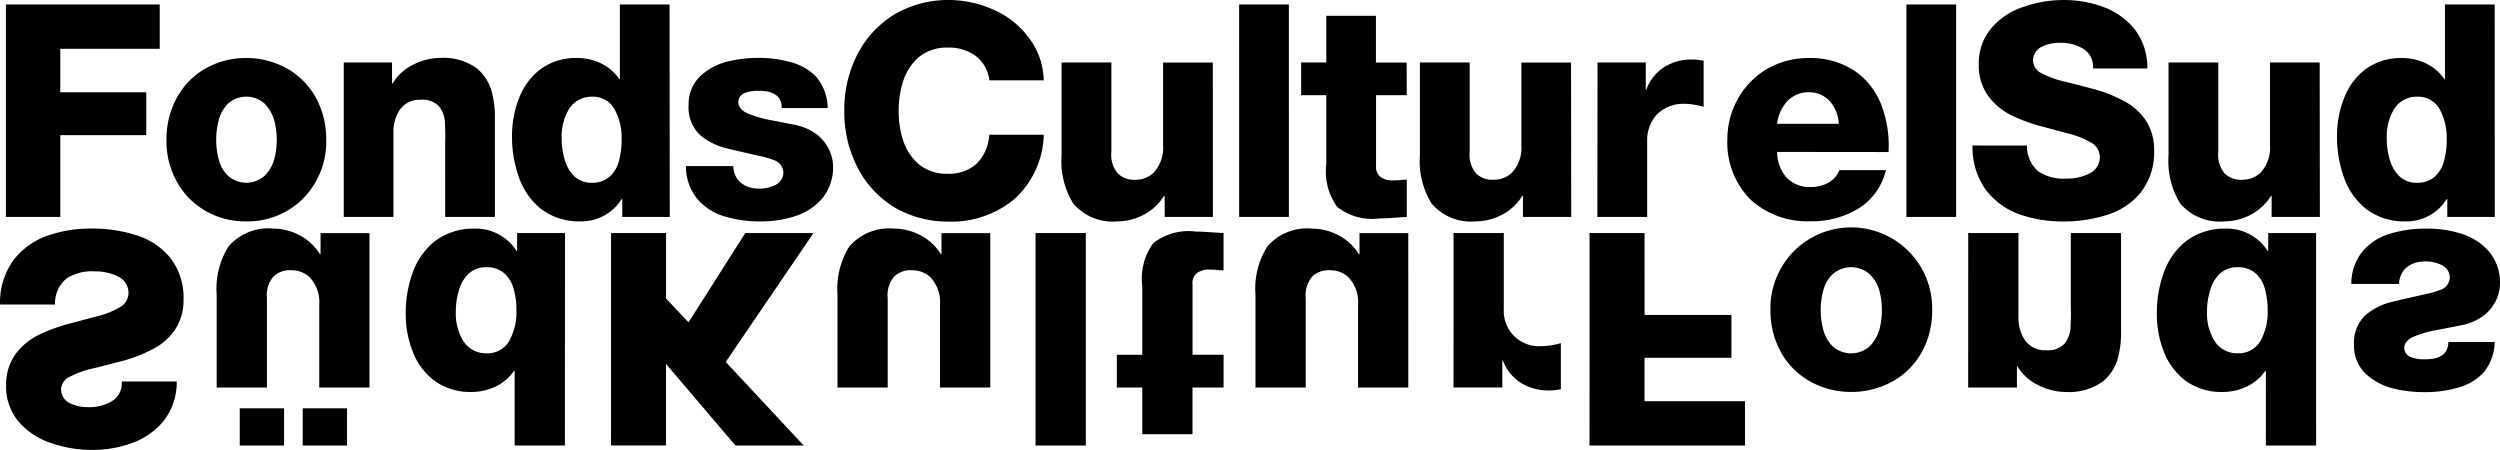
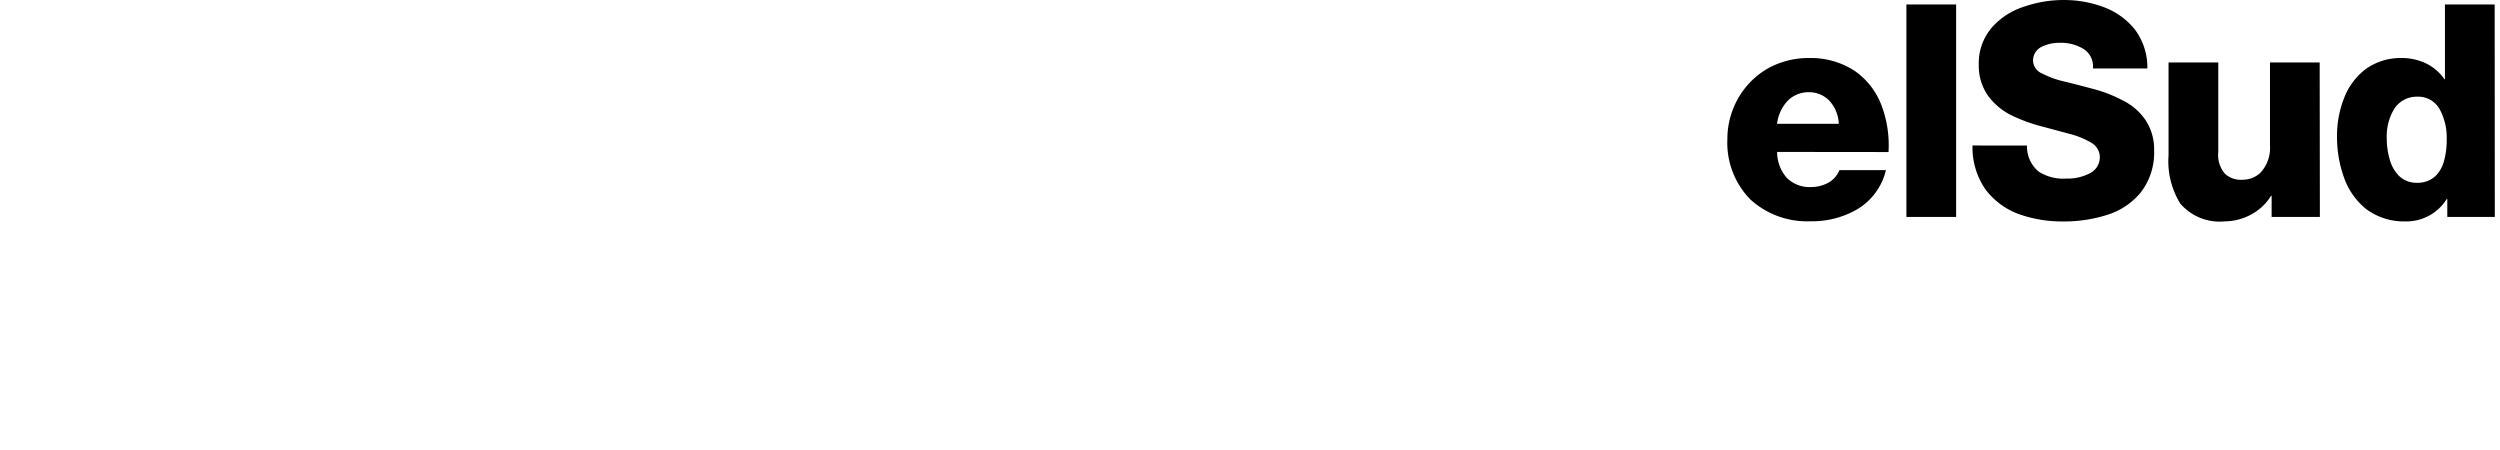
<svg xmlns="http://www.w3.org/2000/svg" width="100" height="18" viewBox="0 0 100 18">
  <g id="Groupe_1" data-name="Groupe 1" transform="translate(0 -0.267)">
-     <path id="Tracé_1" data-name="Tracé 1" d="M0,26.523a2.923,2.923,0,0,1,.52-1.75,2.952,2.952,0,0,1,1.336-.988,5.252,5.252,0,0,1,1.809-.3,5.759,5.759,0,0,1,1.773.262,2.853,2.853,0,0,1,1.36.893,2.58,2.58,0,0,1,.543,1.69,2.1,2.1,0,0,1-.367,1.238,2.373,2.373,0,0,1-.91.762,5.547,5.547,0,0,1-1.17.452c-.414.107-.816.214-1.183.3a3.711,3.711,0,0,0-.9.321.582.582,0,0,0-.367.5.611.611,0,0,0,.355.571,1.62,1.62,0,0,0,.71.155,1.77,1.77,0,0,0,.946-.227.828.828,0,0,0,.414-.8h2.2a2.506,2.506,0,0,1-.508,1.559,2.889,2.889,0,0,1-1.253.893,4.586,4.586,0,0,1-1.62.286,4.878,4.878,0,0,1-1.6-.262,2.908,2.908,0,0,1-1.3-.821,2.171,2.171,0,0,1-.544-1.5,2.061,2.061,0,0,1,.378-1.25,2.588,2.588,0,0,1,.91-.762,6.693,6.693,0,0,1,1.182-.44c.414-.107.8-.214,1.171-.31a3.365,3.365,0,0,0,.9-.357.663.663,0,0,0,.355-.571.721.721,0,0,0-.426-.667,1.948,1.948,0,0,0-.922-.2,1.836,1.836,0,0,0-1.135.286A1.3,1.3,0,0,0,2.2,26.523H0m12.108,4.154h1.773v1.488H12.108Zm-2.518,0h1.773v1.488H9.59Zm5.19-.833H12.77V26.535a1.453,1.453,0,0,0-.39-1.107,1.05,1.05,0,0,0-.709-.274.949.949,0,0,0-.733.25,1.142,1.142,0,0,0-.26.857v3.583H8.667V26.13A3.188,3.188,0,0,1,9.141,24.2a2.107,2.107,0,0,1,1.8-.714A2.284,2.284,0,0,1,12,23.762a2.125,2.125,0,0,1,.8.75h.023v-.845H14.78Zm4.683-1.369a.993.993,0,0,0,.922-.524,2.361,2.361,0,0,0,.272-1.19,3,3,0,0,0-.095-.8,1.312,1.312,0,0,0-.355-.655,1.053,1.053,0,0,0-.745-.273,1.014,1.014,0,0,0-.733.273,1.491,1.491,0,0,0-.378.667,2.921,2.921,0,0,0-.118.845,2.094,2.094,0,0,0,.272,1.119A1.069,1.069,0,0,0,19.463,28.475Zm3.133,3.69h-2.01V29.177h-.024a1.9,1.9,0,0,1-.745.631,2.271,2.271,0,0,1-1,.214,2.426,2.426,0,0,1-1.442-.452,2.64,2.64,0,0,1-.863-1.155,4.065,4.065,0,0,1-.283-1.524,4.727,4.727,0,0,1,.283-1.654,2.813,2.813,0,0,1,.887-1.25,2.561,2.561,0,0,1,1.572-.5,1.935,1.935,0,0,1,1.691.893h.023v-.714H22.6Zm1.846-8.5h2.2v2.619l.9.952,2.27-3.571H32.54L29.029,28.82l3.121,3.344H29.419L26.641,28.9v3.261h-2.2Zm15.17,6.178H37.6V26.535a1.453,1.453,0,0,0-.39-1.107,1.051,1.051,0,0,0-.709-.274.949.949,0,0,0-.733.25,1.142,1.142,0,0,0-.26.857v3.583H33.5V26.13a3.191,3.191,0,0,1,.473-1.928,2.108,2.108,0,0,1,1.8-.714,2.281,2.281,0,0,1,1.064.274,2.123,2.123,0,0,1,.8.75h.023v-.845h1.951Zm1.81-6.178h2.01v8.5h-2.01Zm7.52,6.178H47.7v1.869H45.69V29.844H44.673v-1.31H45.69V25.785a2.421,2.421,0,0,1,.438-1.714,2.3,2.3,0,0,1,1.714-.465c.177,0,.367.012.544.024l.556.035v1.488a1.773,1.773,0,0,1-.26-.012,2.016,2.016,0,0,0-.26-.012.825.825,0,0,0-.52.119.507.507,0,0,0-.2.476v2.809h1.242Zm7.39,0h-2.01V26.535a1.452,1.452,0,0,0-.39-1.107,1.051,1.051,0,0,0-.71-.274.949.949,0,0,0-.733.25,1.144,1.144,0,0,0-.26.857v3.583h-2.01V26.13a3.188,3.188,0,0,1,.473-1.928,2.106,2.106,0,0,1,1.8-.714,2.286,2.286,0,0,1,1.065.274,2.121,2.121,0,0,1,.8.75h.023v-.845h1.951Zm1.81-6.178h2.01v3.059a1.405,1.405,0,0,0,1.513,1.464,2.183,2.183,0,0,0,.39-.036,2.493,2.493,0,0,0,.379-.083v1.844l-.237.036a1.672,1.672,0,0,1-.237.012,2.074,2.074,0,0,1-1.134-.31,1.788,1.788,0,0,1-.71-.892h-.023v1.083H58.141Zm5.44,0h2.2V26.94h3.476v1.714H65.78v1.737H69.8v1.774H63.581Zm9.246,3.083a2.988,2.988,0,0,0,.107.8,1.448,1.448,0,0,0,.378.655,1.118,1.118,0,0,0,1.466,0,1.59,1.59,0,0,0,.39-.655,3.039,3.039,0,0,0,0-1.6,1.48,1.48,0,0,0-.39-.643,1.119,1.119,0,0,0-1.466,0,1.353,1.353,0,0,0-.378.643A2.991,2.991,0,0,0,72.828,26.749Zm-2.01,0a3.255,3.255,0,0,1,.9-2.321,3.24,3.24,0,0,1,5.569,2.321,3.426,3.426,0,0,1-.414,1.678,3.031,3.031,0,0,1-1.135,1.155,3.411,3.411,0,0,1-1.69.44,3.334,3.334,0,0,1-1.679-.44,3.034,3.034,0,0,1-1.135-1.155A3.426,3.426,0,0,1,70.818,26.749Zm7.911-3.083h2.01v3.369a1.578,1.578,0,0,0,.26.917.96.96,0,0,0,.828.4.937.937,0,0,0,.745-.25,1.113,1.113,0,0,0,.248-.631c.012-.262.023-.535.012-.821V23.666h2.01V27.63a3.922,3.922,0,0,1-.119,1.012,1.851,1.851,0,0,1-.614.964,2.337,2.337,0,0,1-1.478.417,2.424,2.424,0,0,1-1.1-.274A1.95,1.95,0,0,1,80.7,29h-.023v.845h-1.95Zm10.783,4.809a.994.994,0,0,0,.922-.524,2.365,2.365,0,0,0,.272-1.19,3.032,3.032,0,0,0-.095-.8,1.313,1.313,0,0,0-.355-.655,1.052,1.052,0,0,0-.745-.273,1.015,1.015,0,0,0-.733.273,1.486,1.486,0,0,0-.378.667,2.908,2.908,0,0,0-.119.845,2.1,2.1,0,0,0,.273,1.119A1.068,1.068,0,0,0,89.512,28.475Zm3.133,3.69h-2.01V29.177h-.023a1.9,1.9,0,0,1-.745.631,2.273,2.273,0,0,1-1.006.214,2.425,2.425,0,0,1-1.442-.452,2.64,2.64,0,0,1-.863-1.155,4.073,4.073,0,0,1-.283-1.524,4.736,4.736,0,0,1,.283-1.654,2.816,2.816,0,0,1,.887-1.25,2.561,2.561,0,0,1,1.572-.5,1.936,1.936,0,0,1,1.691.893h.023v-.714h1.915ZM94.053,25.7a2.049,2.049,0,0,1,.485-1.345,2.318,2.318,0,0,1,1.111-.678,4.9,4.9,0,0,1,1.407-.19,4.532,4.532,0,0,1,1.383.2,2.458,2.458,0,0,1,1.1.69A1.936,1.936,0,0,1,100,25.69a1.564,1.564,0,0,1-.13.607,1.771,1.771,0,0,1-.473.631,2.232,2.232,0,0,1-.957.428c-.319.06-.651.131-.993.191a4.518,4.518,0,0,0-.9.262c-.236.107-.367.25-.378.44a.407.407,0,0,0,.308.393,1.526,1.526,0,0,0,.556.072,1.732,1.732,0,0,0,.355-.036.764.764,0,0,0,.283-.119.42.42,0,0,0,.19-.214.645.645,0,0,0,.071-.321h1.856a1.959,1.959,0,0,1-.461,1.238,2.207,2.207,0,0,1-1.052.6,4.724,4.724,0,0,1-1.313.167,5.162,5.162,0,0,1-1.265-.155,2.551,2.551,0,0,1-1.075-.583,1.562,1.562,0,0,1-.462-1.155,1.513,1.513,0,0,1,.462-1.19,2.594,2.594,0,0,1,1.087-.536c.438-.107.863-.2,1.3-.3a3.6,3.6,0,0,0,.627-.179.538.538,0,0,0,.355-.476.548.548,0,0,0-.331-.512,1.412,1.412,0,0,0-.615-.143,1.575,1.575,0,0,0-.414.048,1.087,1.087,0,0,0-.331.166.7.7,0,0,0-.237.286.887.887,0,0,0-.1.4Z" transform="translate(0 -14.076)" />
-     <path id="Tracé_2" data-name="Tracé 2" d="M.6,8.944H2.775V5.671H6.214V3.957H2.775V2.219H6.752V.446H.6v8.5M9.011,5.861a3.052,3.052,0,0,1,.105-.8,1.452,1.452,0,0,1,.374-.655,1.1,1.1,0,0,1,1.451,0,1.589,1.589,0,0,1,.386.655,3.07,3.07,0,0,1,0,1.6,1.474,1.474,0,0,1-.386.642,1.1,1.1,0,0,1-1.451,0,1.354,1.354,0,0,1-.374-.642A3.055,3.055,0,0,1,9.011,5.861Zm-1.988,0a3.275,3.275,0,0,0,.889,2.321,3.153,3.153,0,0,0,2.3.94,3.134,3.134,0,0,0,2.3-.94,3.235,3.235,0,0,0,.9-2.321,3.453,3.453,0,0,0-.409-1.678,3.012,3.012,0,0,0-1.123-1.155,3.34,3.34,0,0,0-1.673-.441,3.263,3.263,0,0,0-1.661.441A3.012,3.012,0,0,0,7.432,4.183,3.453,3.453,0,0,0,7.023,5.861Zm7.09,3.083H16.1V5.575a1.587,1.587,0,0,1,.257-.917.948.948,0,0,1,.819-.4.921.921,0,0,1,.737.25,1.122,1.122,0,0,1,.246.631c.011.262.023.535.011.821V8.944h1.989V4.98a3.959,3.959,0,0,0-.117-1.012A1.858,1.858,0,0,0,19.436,3a2.291,2.291,0,0,0-1.462-.417,2.379,2.379,0,0,0-1.088.274,1.943,1.943,0,0,0-.819.75h-.023V2.766h-1.93Zm9.933-4.809a.981.981,0,0,1,.912.524,2.38,2.38,0,0,1,.269,1.19,3.043,3.043,0,0,1-.093.8,1.318,1.318,0,0,1-.351.655,1.037,1.037,0,0,1-.737.274,1,1,0,0,1-.725-.274,1.5,1.5,0,0,1-.374-.666,2.949,2.949,0,0,1-.117-.845A2.113,2.113,0,0,1,23.1,4.671,1.055,1.055,0,0,1,24.046,4.135Zm3.1-3.69H25.158V3.433h-.023A1.886,1.886,0,0,0,24.4,2.8a2.226,2.226,0,0,0-.994-.214,2.381,2.381,0,0,0-1.427.452,2.632,2.632,0,0,0-.854,1.155,4.094,4.094,0,0,0-.281,1.524,4.763,4.763,0,0,0,.281,1.654A2.809,2.809,0,0,0,22,8.622a2.513,2.513,0,0,0,1.556.5,1.906,1.906,0,0,0,1.673-.893h.024v.714h1.9ZM27.8,6.909a2.067,2.067,0,0,0,.48,1.345,2.288,2.288,0,0,0,1.1.679,4.8,4.8,0,0,0,1.392.19,4.438,4.438,0,0,0,1.369-.2,2.426,2.426,0,0,0,1.088-.691,1.94,1.94,0,0,0,.456-1.309,1.576,1.576,0,0,0-.129-.607,1.77,1.77,0,0,0-.468-.631,2.21,2.21,0,0,0-.947-.428c-.316-.059-.644-.131-.983-.19a4.486,4.486,0,0,1-.889-.262c-.234-.107-.363-.25-.374-.44a.406.406,0,0,1,.3-.393,1.485,1.485,0,0,1,.55-.071,1.688,1.688,0,0,1,.351.035.748.748,0,0,1,.28.119.415.415,0,0,1,.187.214.651.651,0,0,1,.07.321h1.837A1.968,1.968,0,0,0,33.02,3.35a2.172,2.172,0,0,0-1.041-.6,4.622,4.622,0,0,0-1.3-.167,5.063,5.063,0,0,0-1.252.155,2.516,2.516,0,0,0-1.064.583,1.571,1.571,0,0,0-.456,1.155,1.523,1.523,0,0,0,.456,1.19,2.56,2.56,0,0,0,1.076.536c.433.107.854.2,1.287.3a3.531,3.531,0,0,1,.62.179.54.54,0,0,1,.351.476.549.549,0,0,1-.328.512,1.378,1.378,0,0,1-.609.143,1.557,1.557,0,0,1-.409-.048,1.077,1.077,0,0,1-.327-.167.7.7,0,0,1-.234-.286.9.9,0,0,1-.094-.4ZM42.111,3.481a2.887,2.887,0,0,0-.62-1.738,3.5,3.5,0,0,0-1.415-1.1A4.428,4.428,0,0,0,38.3.267a4.25,4.25,0,0,0-2.2.6,4.025,4.025,0,0,0-1.45,1.595,4.81,4.81,0,0,0-.515,2.238,4.807,4.807,0,0,0,.515,2.237,4.023,4.023,0,0,0,1.45,1.6,4.247,4.247,0,0,0,2.2.595,3.939,3.939,0,0,0,2.655-.916,3.592,3.592,0,0,0,1.158-2.559H39.935A1.8,1.8,0,0,1,39.444,6.8a1.641,1.641,0,0,1-1.193.417,1.751,1.751,0,0,1-1.123-.369,2.087,2.087,0,0,1-.631-.941,3.756,3.756,0,0,1-.187-1.214A3.756,3.756,0,0,1,36.5,3.481a2.087,2.087,0,0,1,.631-.941,1.749,1.749,0,0,1,1.123-.369,1.816,1.816,0,0,1,1.135.333,1.434,1.434,0,0,1,.55.976Zm6.764-.714H46.886V6.075A1.461,1.461,0,0,1,46.5,7.182a1.035,1.035,0,0,1-.7.274.934.934,0,0,1-.725-.25,1.149,1.149,0,0,1-.257-.857V2.766H42.826V6.48a3.215,3.215,0,0,0,.468,1.928,2.072,2.072,0,0,0,1.778.714,2.246,2.246,0,0,0,1.053-.273,2.106,2.106,0,0,0,.8-.75h.024v.845h1.93Zm1.054,6.177h1.989V.446H49.928Zm6.7-6.177H55.4V.9H53.415V2.766H52.409V4.076h1.005v2.75a2.441,2.441,0,0,0,.433,1.714,2.257,2.257,0,0,0,1.7.464c.175,0,.363-.012.538-.024l.55-.036V7.456a1.791,1.791,0,0,0-.257.012,1.977,1.977,0,0,1-.258.012.809.809,0,0,1-.515-.119.51.51,0,0,1-.2-.476V4.076h1.228Zm6.575,0H61.218V6.075a1.458,1.458,0,0,1-.385,1.107,1.036,1.036,0,0,1-.7.274.934.934,0,0,1-.725-.25,1.149,1.149,0,0,1-.258-.857V2.766H57.159V6.48a3.213,3.213,0,0,0,.468,1.928,2.072,2.072,0,0,0,1.778.714,2.246,2.246,0,0,0,1.053-.273,2.109,2.109,0,0,0,.8-.75h.024v.845h1.93Zm1.054,6.177H66.25V5.885a1.509,1.509,0,0,1,.375-1.024,1.482,1.482,0,0,1,1.123-.44,2.1,2.1,0,0,1,.386.036,2.381,2.381,0,0,1,.374.083V2.695l-.233-.035a1.591,1.591,0,0,0-.234-.012,2.043,2.043,0,0,0-1.123.31,1.791,1.791,0,0,0-.7.893h-.024V2.766h-1.93Z" transform="translate(-0.363 0)" />
    <path id="Tracé_3" data-name="Tracé 3" d="M174.972,5.218a1.628,1.628,0,0,1,.421-.917,1.172,1.172,0,0,1,.866-.345,1.109,1.109,0,0,1,.83.369,1.444,1.444,0,0,1,.351.893h-2.468m4.458,1.131a4.543,4.543,0,0,0-.293-1.9A2.944,2.944,0,0,0,178.073,3.1a3.206,3.206,0,0,0-1.813-.512A3.367,3.367,0,0,0,174.61,3a3.222,3.222,0,0,0-1.169,1.155,3.288,3.288,0,0,0-.457,1.678,3.233,3.233,0,0,0,.924,2.416,3.37,3.37,0,0,0,2.4.869,3.59,3.59,0,0,0,1.884-.488,2.492,2.492,0,0,0,1.135-1.559h-1.86a1.02,1.02,0,0,1-.456.512,1.472,1.472,0,0,1-.679.166,1.283,1.283,0,0,1-.983-.381,1.572,1.572,0,0,1-.375-1.024Zm.715,2.595h1.989V.446h-1.989Zm2.644-2.857a2.94,2.94,0,0,0,.515,1.75,2.925,2.925,0,0,0,1.321.988,5.16,5.16,0,0,0,1.79.3,5.647,5.647,0,0,0,1.755-.262,2.817,2.817,0,0,0,1.345-.893,2.6,2.6,0,0,0,.539-1.69,2.119,2.119,0,0,0-.363-1.238,2.362,2.362,0,0,0-.9-.762,5.434,5.434,0,0,0-1.158-.452c-.409-.107-.808-.214-1.17-.3a3.674,3.674,0,0,1-.889-.321.582.582,0,0,1-.363-.5.612.612,0,0,1,.351-.572,1.589,1.589,0,0,1,.7-.155,1.738,1.738,0,0,1,.936.226.831.831,0,0,1,.41.8h2.176a2.525,2.525,0,0,0-.5-1.559,2.872,2.872,0,0,0-1.24-.893,4.511,4.511,0,0,0-1.6-.286,4.777,4.777,0,0,0-1.579.262,2.874,2.874,0,0,0-1.287.821,2.184,2.184,0,0,0-.538,1.5,2.076,2.076,0,0,0,.374,1.25,2.566,2.566,0,0,0,.9.762,6.608,6.608,0,0,0,1.17.441c.409.107.795.214,1.158.31a3.343,3.343,0,0,1,.89.357.666.666,0,0,1,.35.572.721.721,0,0,1-.421.666,1.9,1.9,0,0,1-.912.2,1.8,1.8,0,0,1-1.123-.286,1.3,1.3,0,0,1-.457-1.035Zm13.887-3.321h-1.988V6.075a1.461,1.461,0,0,1-.386,1.107,1.037,1.037,0,0,1-.7.274.934.934,0,0,1-.725-.25,1.148,1.148,0,0,1-.257-.857V2.766h-1.989V6.48a3.221,3.221,0,0,0,.468,1.928,2.074,2.074,0,0,0,1.779.714,2.243,2.243,0,0,0,1.053-.273,2.107,2.107,0,0,0,.8-.75h.023v.845h1.93Zm3.9,1.369a.98.98,0,0,1,.912.524,2.376,2.376,0,0,1,.269,1.19,3.06,3.06,0,0,1-.093.8,1.328,1.328,0,0,1-.351.655,1.038,1.038,0,0,1-.737.274,1,1,0,0,1-.726-.274,1.5,1.5,0,0,1-.374-.666,2.963,2.963,0,0,1-.117-.845,2.12,2.12,0,0,1,.269-1.119A1.056,1.056,0,0,1,200.573,4.135Zm3.1-3.69h-1.989V3.433h-.023a1.884,1.884,0,0,0-.738-.631,2.224,2.224,0,0,0-.994-.214,2.384,2.384,0,0,0-1.428.452,2.636,2.636,0,0,0-.853,1.155,4.086,4.086,0,0,0-.281,1.524,4.754,4.754,0,0,0,.281,1.654,2.808,2.808,0,0,0,.877,1.25,2.514,2.514,0,0,0,1.556.5,1.9,1.9,0,0,0,1.673-.893h.024v.714h1.9Z" transform="translate(-103.889 0)" />
  </g>
</svg>